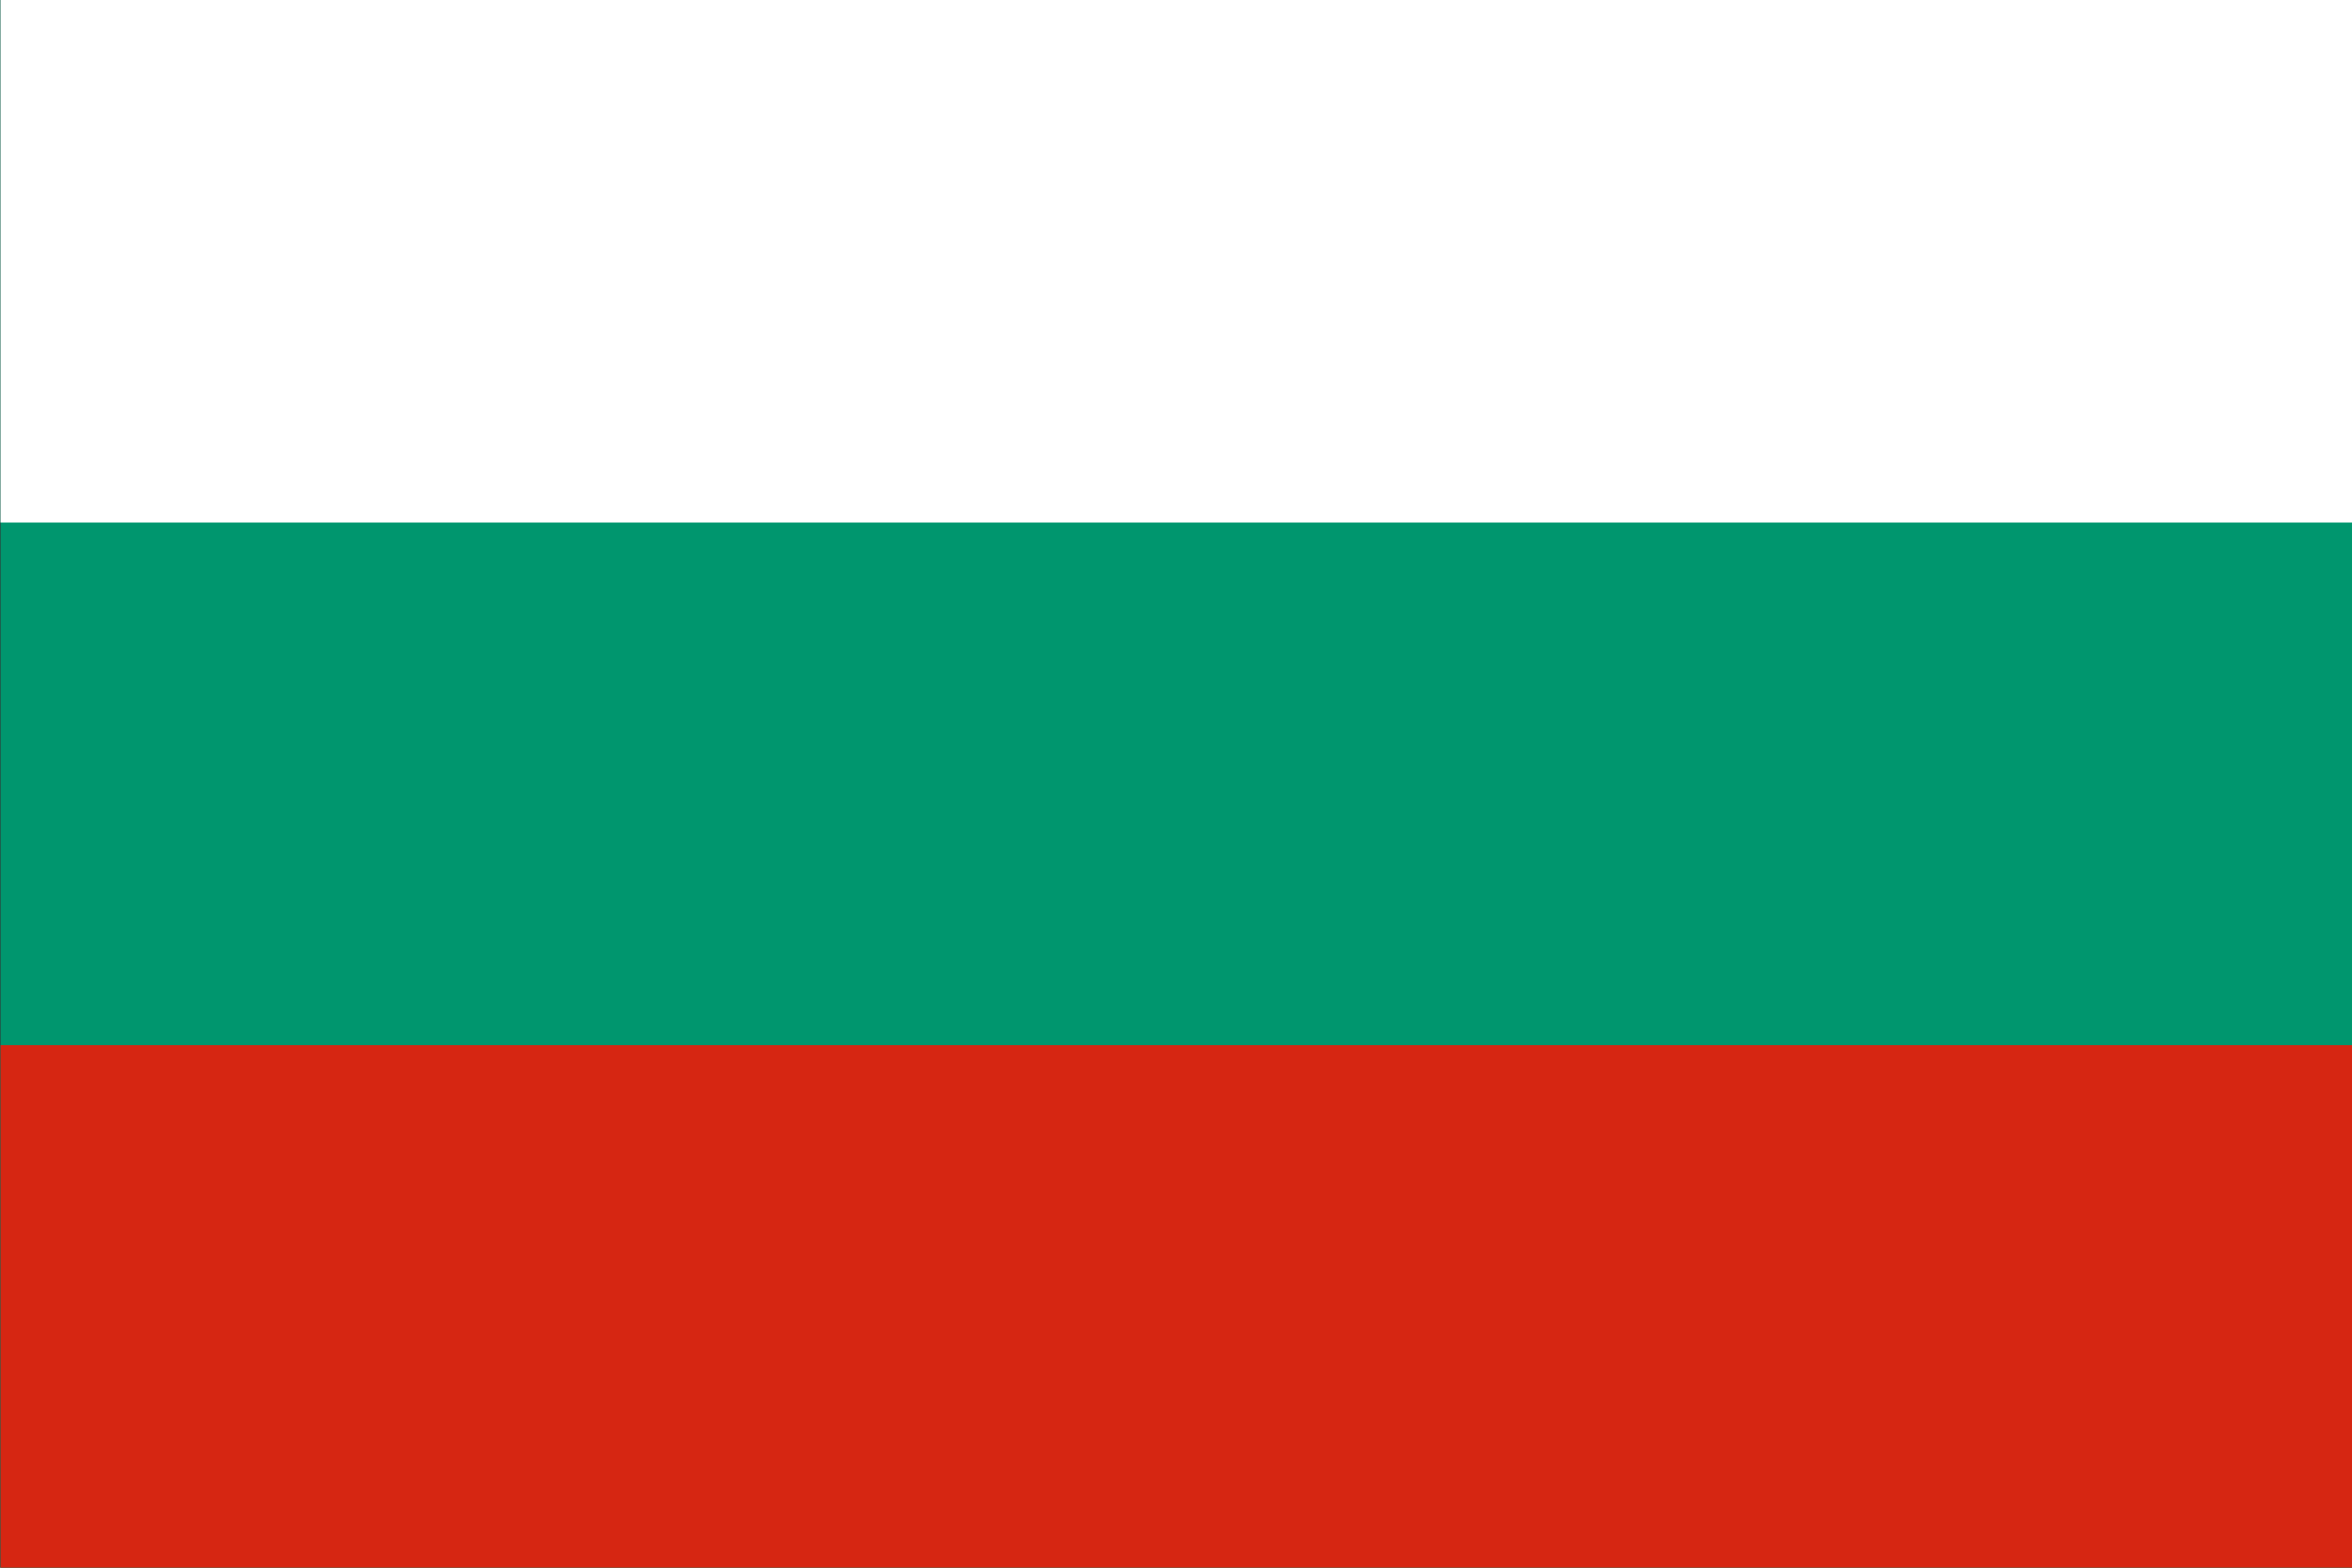
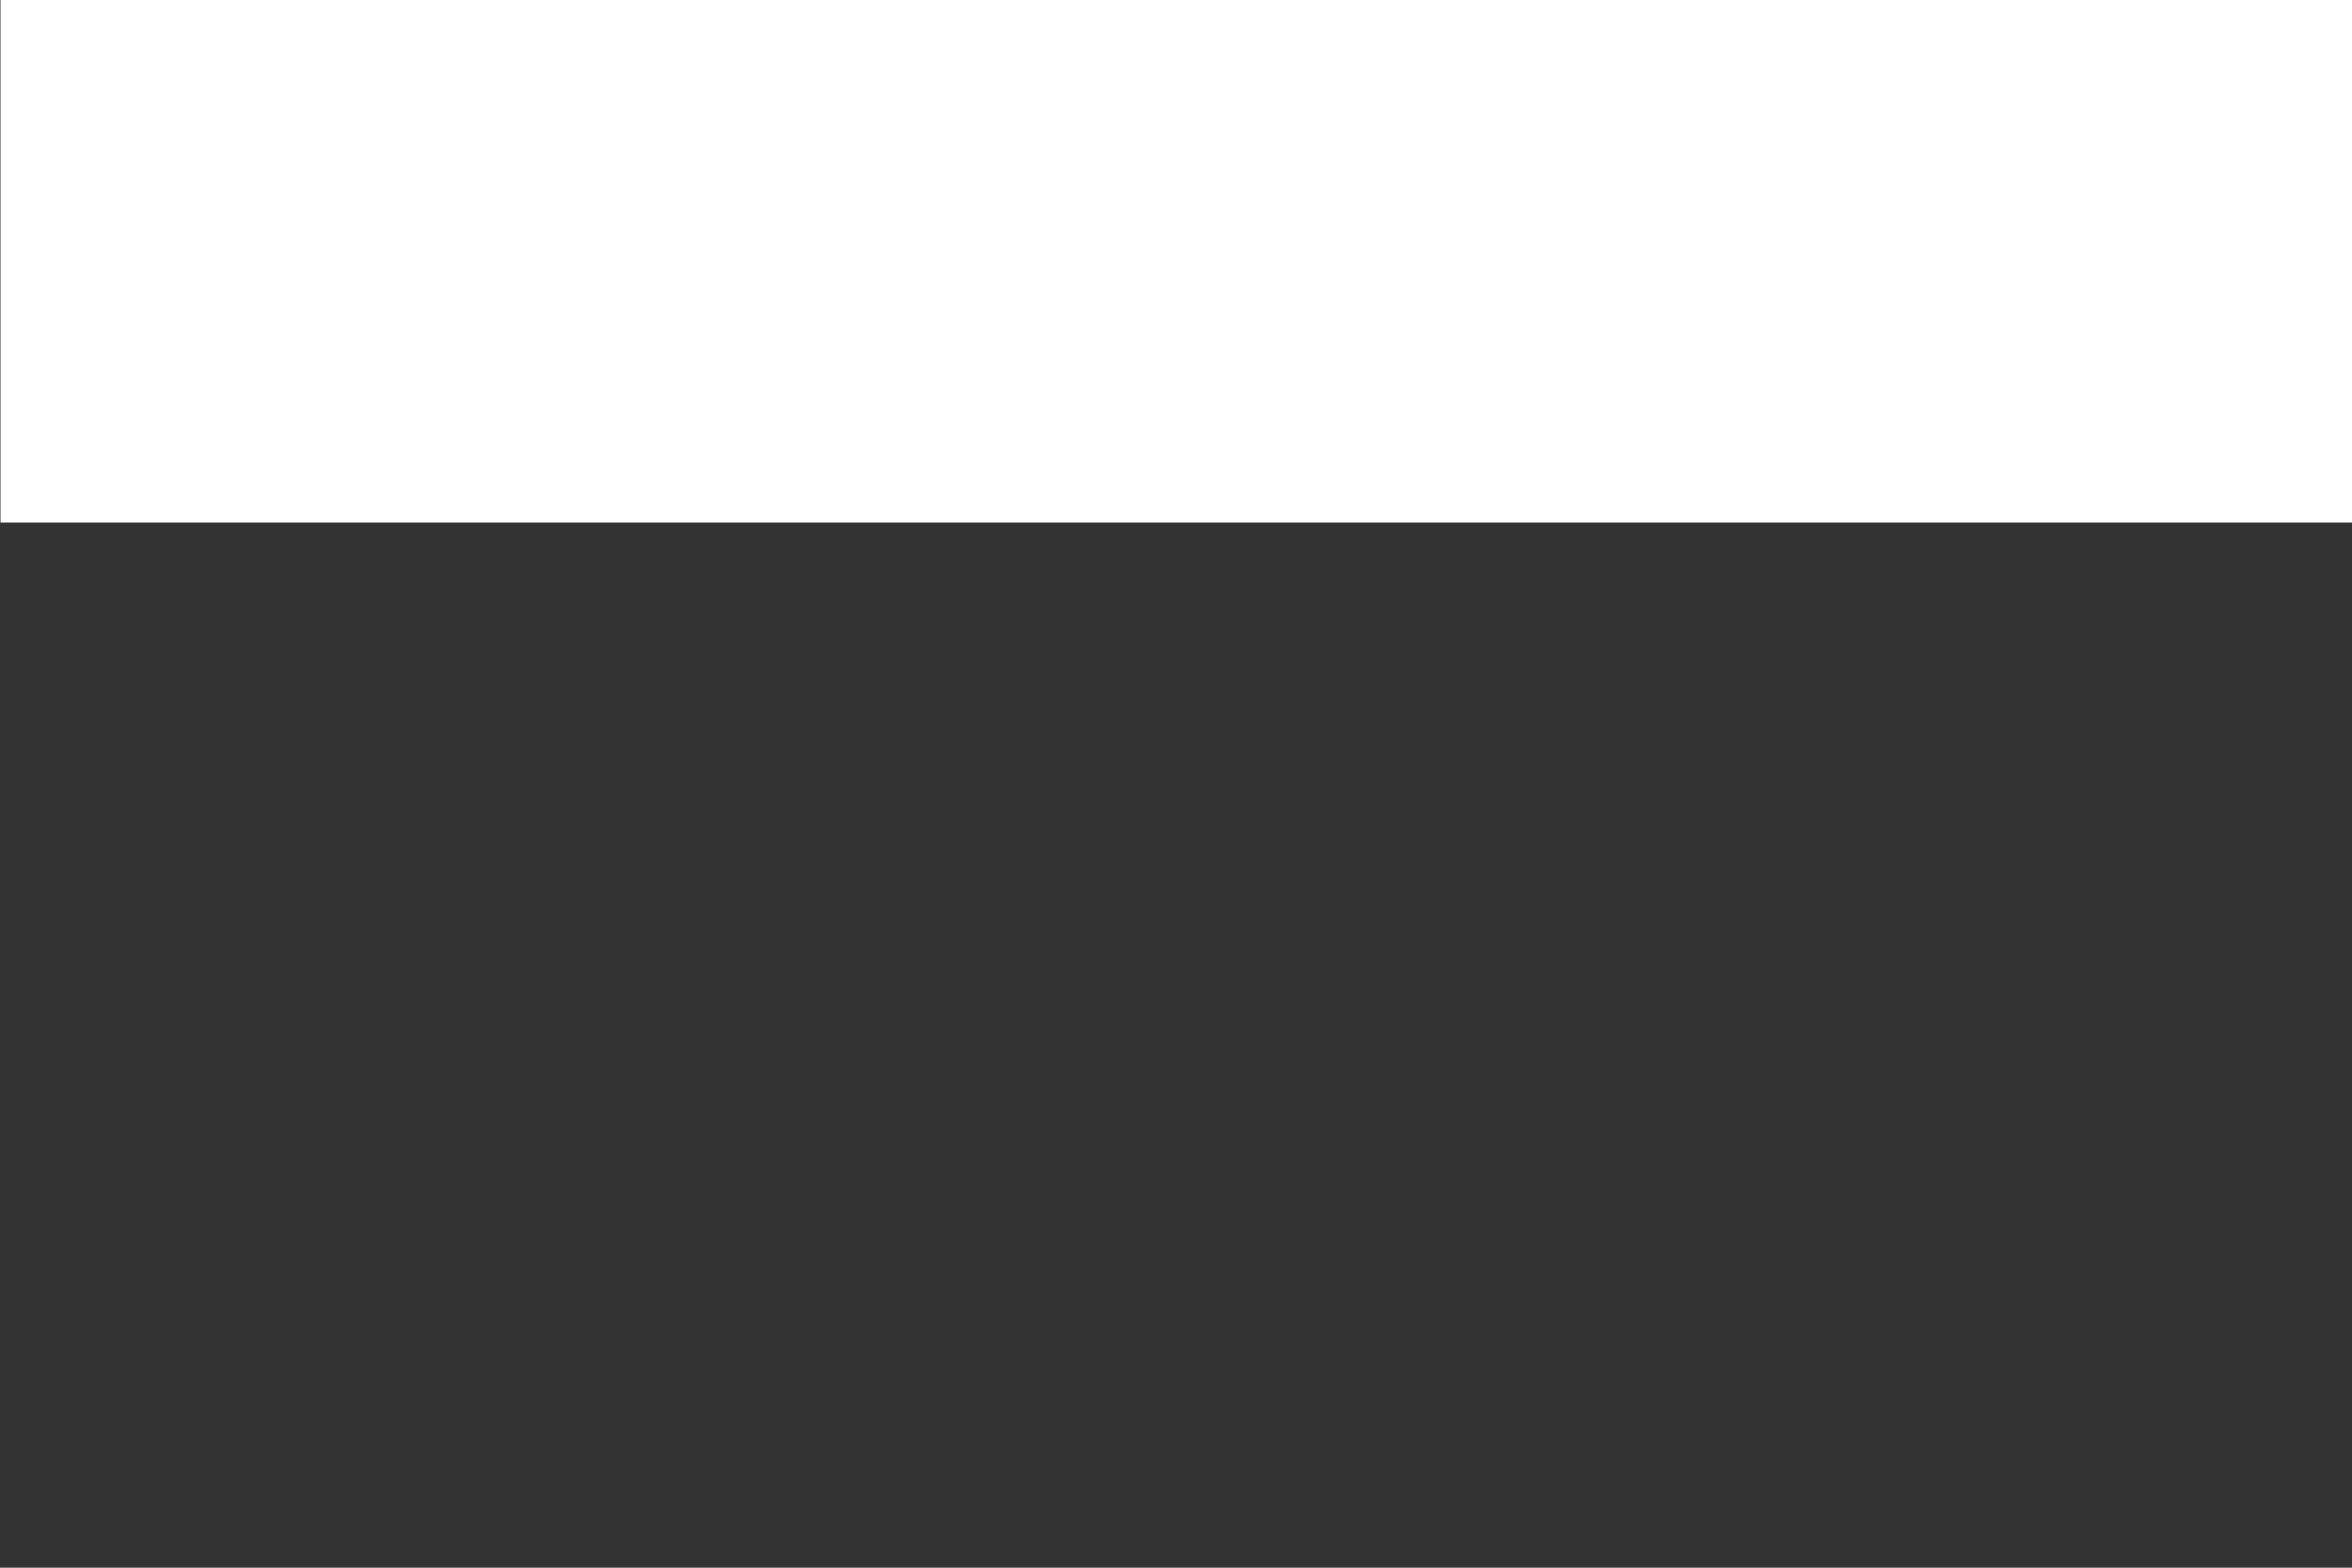
<svg xmlns="http://www.w3.org/2000/svg" width="24" height="16" viewBox="0 0 24 16" fill="none">
  <rect x="0" y="0" width="24" height="16" fill="#333333" stroke="none" />
  <g clip-path="url(#clip0_3264_15949)">
-     <path d="M0.005 0H24.005V16H0.005V0Z" fill="#00966E" />
-     <path d="M0.005 0H24.005V5.333H0.005V0Z" fill="white" />
-     <path d="M0.005 10.667H24.005V16H0.005V10.667Z" fill="#D62612" />
+     <path d="M0.005 0H24.005V5.333H0.005V0" fill="white" />
  </g>
  <defs>
    <clipPath id="clip0_3264_15949">
      <rect width="24" height="16" fill="white" transform="translate(0.005)" />
    </clipPath>
  </defs>
</svg>